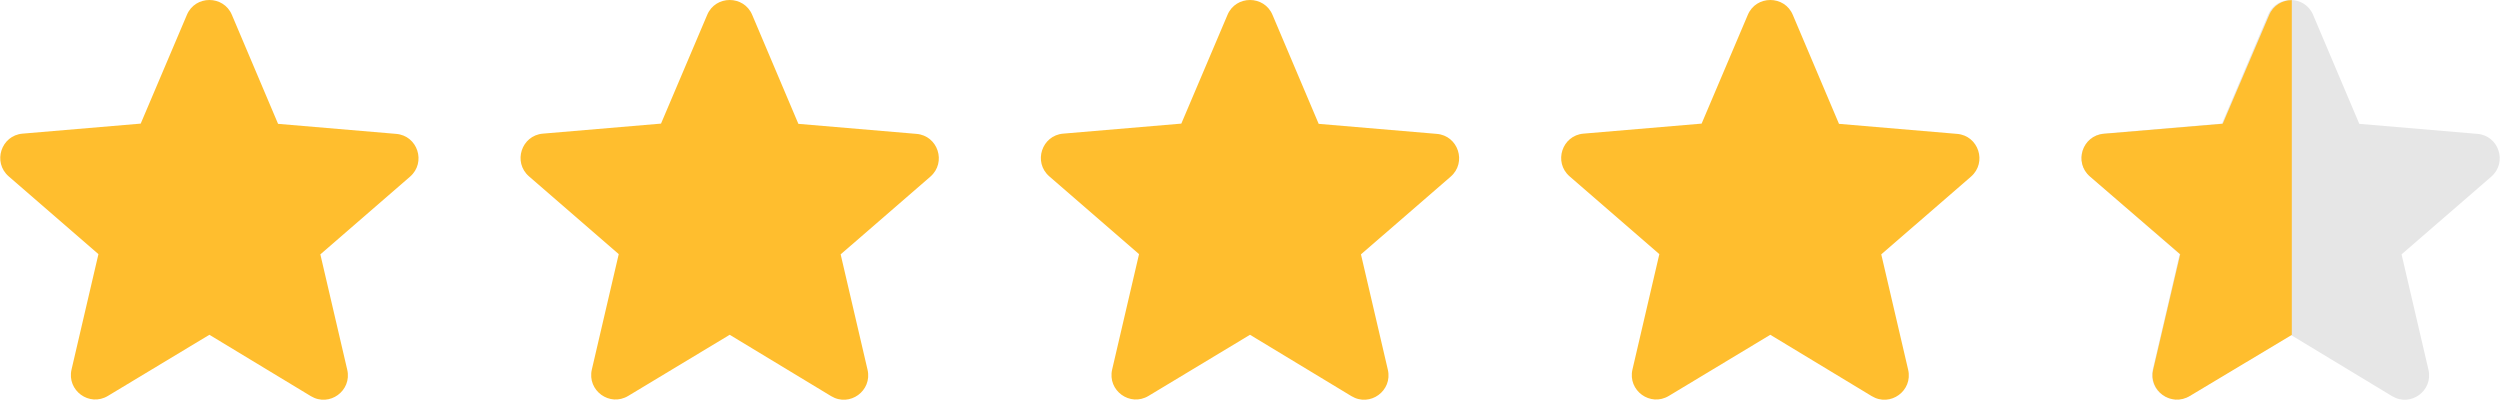
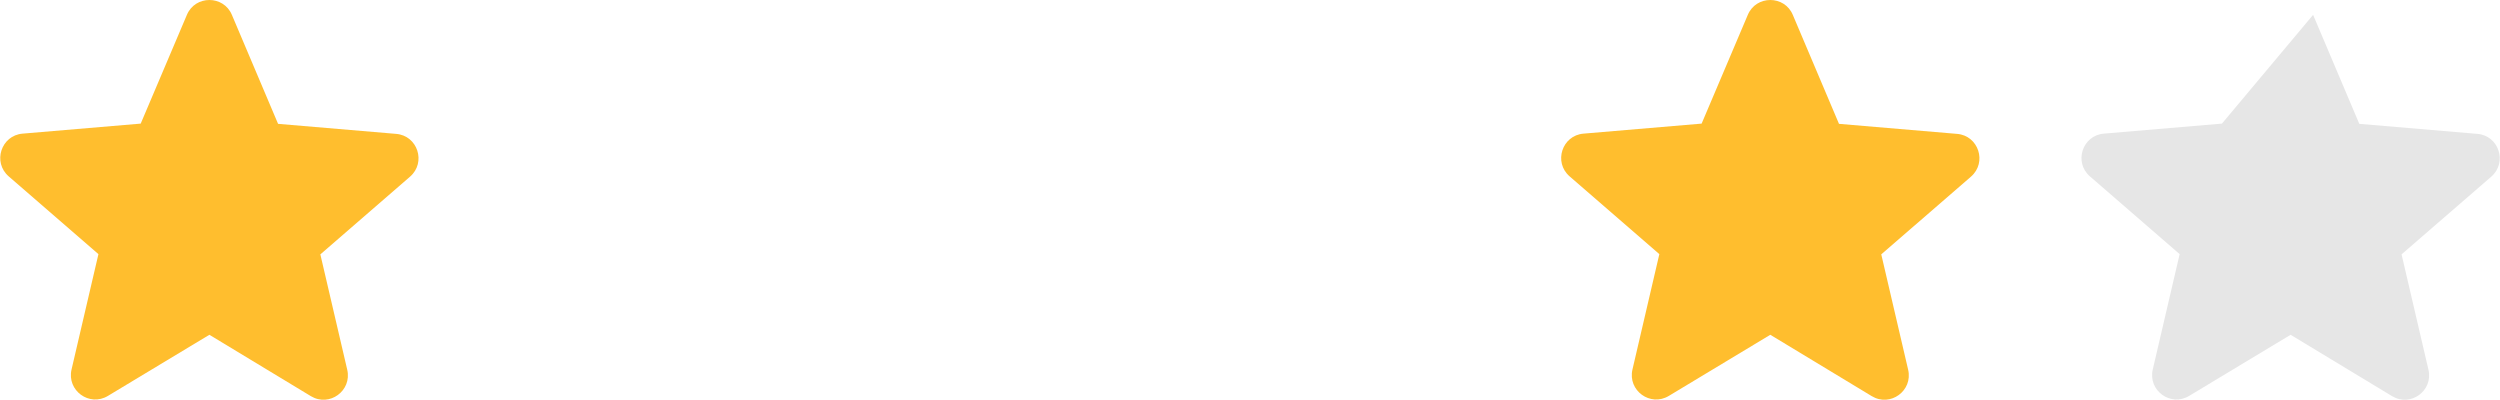
<svg xmlns="http://www.w3.org/2000/svg" width="394" height="63" viewBox="0 0 394 63" fill="none">
  <g clip-path="url(#clip0_628_2067)">
    <path d="M33 52.761L48.985 62.429C51.913 64.201 55.495 61.581 54.724 58.269L50.487 40.088L64.624 27.839C67.204 25.605 65.818 21.368 62.428 21.099L43.824 19.519L36.544 2.34C35.234 -0.78 30.766 -0.78 29.456 2.34L22.176 19.481L3.572 21.06C0.182 21.33 -1.204 25.567 1.376 27.801L15.513 40.05L11.276 58.23C10.505 61.543 14.088 64.162 17.015 62.39L33 52.761Z" fill="#FFBE2E" />
-     <path d="M115 52.761L130.985 62.429C133.913 64.201 137.495 61.581 136.724 58.269L132.487 40.088L146.624 27.839C149.204 25.605 147.818 21.368 144.428 21.099L125.824 19.519L118.544 2.34C117.234 -0.78 112.766 -0.78 111.456 2.34L104.176 19.481L85.572 21.06C82.182 21.33 80.796 25.567 83.376 27.801L97.513 40.05L93.276 58.23C92.505 61.543 96.088 64.162 99.015 62.39L115 52.761Z" fill="#FFBE2E" />
-     <path d="M197 52.761L212.985 62.429C215.913 64.201 219.495 61.581 218.724 58.269L214.487 40.088L228.624 27.839C231.204 25.605 229.818 21.368 226.428 21.099L207.824 19.519L200.544 2.34C199.234 -0.78 194.766 -0.78 193.456 2.34L186.176 19.481L167.572 21.06C164.182 21.33 162.796 25.567 165.376 27.801L179.513 40.05L175.276 58.23C174.505 61.543 178.088 64.162 181.015 62.39L197 52.761Z" fill="#FFBE2E" />
    <path d="M279 52.761L294.985 62.429C297.913 64.201 301.495 61.581 300.724 58.269L296.487 40.088L310.624 27.839C313.204 25.605 311.818 21.368 308.428 21.099L289.824 19.519L282.544 2.34C281.234 -0.78 276.766 -0.78 275.456 2.34L268.176 19.481L249.572 21.06C246.182 21.33 244.796 25.567 247.376 27.801L261.513 40.05L257.276 58.23C256.505 61.543 260.088 64.162 263.015 62.39L279 52.761Z" fill="#FFBE2E" />
-     <path d="M361 52.761L376.985 62.429C379.913 64.201 383.495 61.581 382.724 58.269L378.487 40.088L392.624 27.839C395.204 25.605 393.818 21.368 390.428 21.099L371.824 19.519L364.544 2.34C363.234 -0.78 358.766 -0.78 357.456 2.34L350.176 19.481L331.572 21.06C328.182 21.33 326.796 25.567 329.376 27.801L343.513 40.05L339.276 58.23C338.505 61.543 342.088 64.162 345.015 62.39L361 52.761Z" fill="#E6E6E6" />
-     <path d="M350.302 19.5L357.624 2.36C358.282 0.8 359.735 0.02 361.188 0.02V52.78L345.111 62.41C342.167 64.182 338.565 61.562 339.34 58.25L343.601 40.069L329.384 27.82C326.789 25.586 328.183 21.349 331.592 21.079L350.302 19.5Z" fill="#FFBE2E" />
+     <path d="M361 52.761L376.985 62.429C379.913 64.201 383.495 61.581 382.724 58.269L378.487 40.088L392.624 27.839C395.204 25.605 393.818 21.368 390.428 21.099L371.824 19.519L364.544 2.34L350.176 19.481L331.572 21.06C328.182 21.33 326.796 25.567 329.376 27.801L343.513 40.05L339.276 58.23C338.505 61.543 342.088 64.162 345.015 62.39L361 52.761Z" fill="#E6E6E6" />
  </g>
  <defs>
    <clipPath id="clip0_628_2067">
      <rect width="394" height="63" fill="white" />
    </clipPath>
  </defs>
</svg>